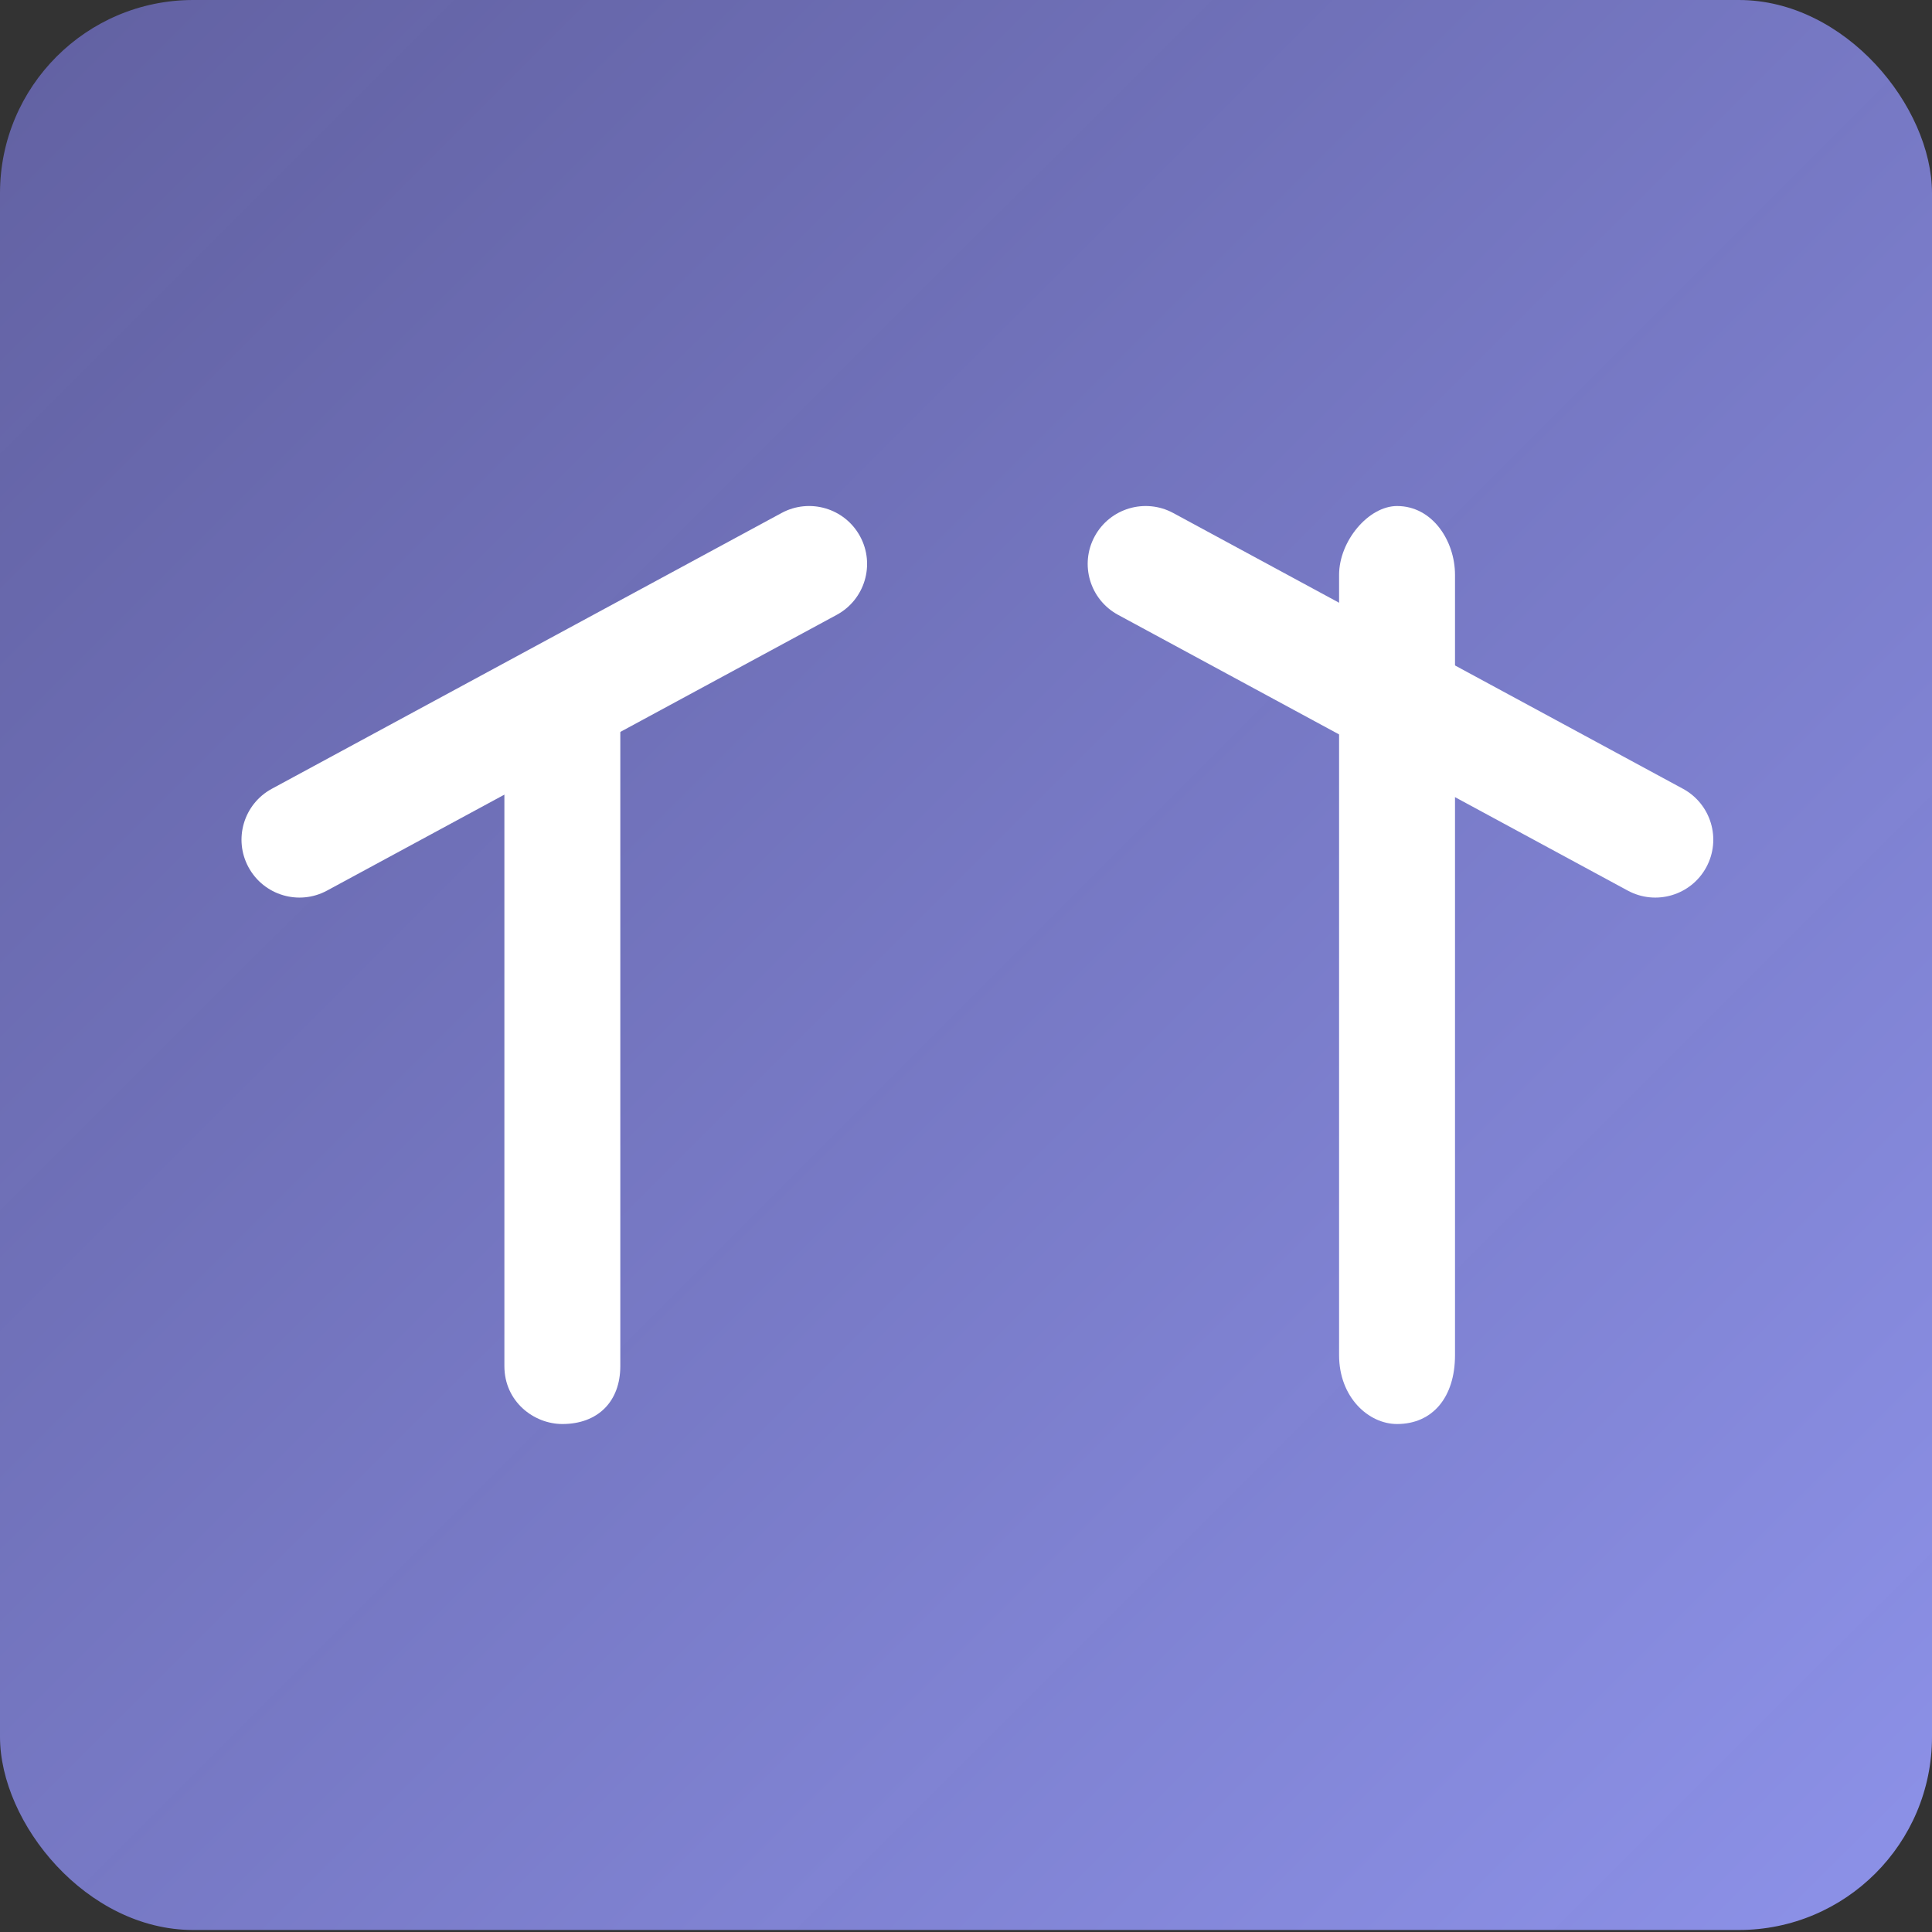
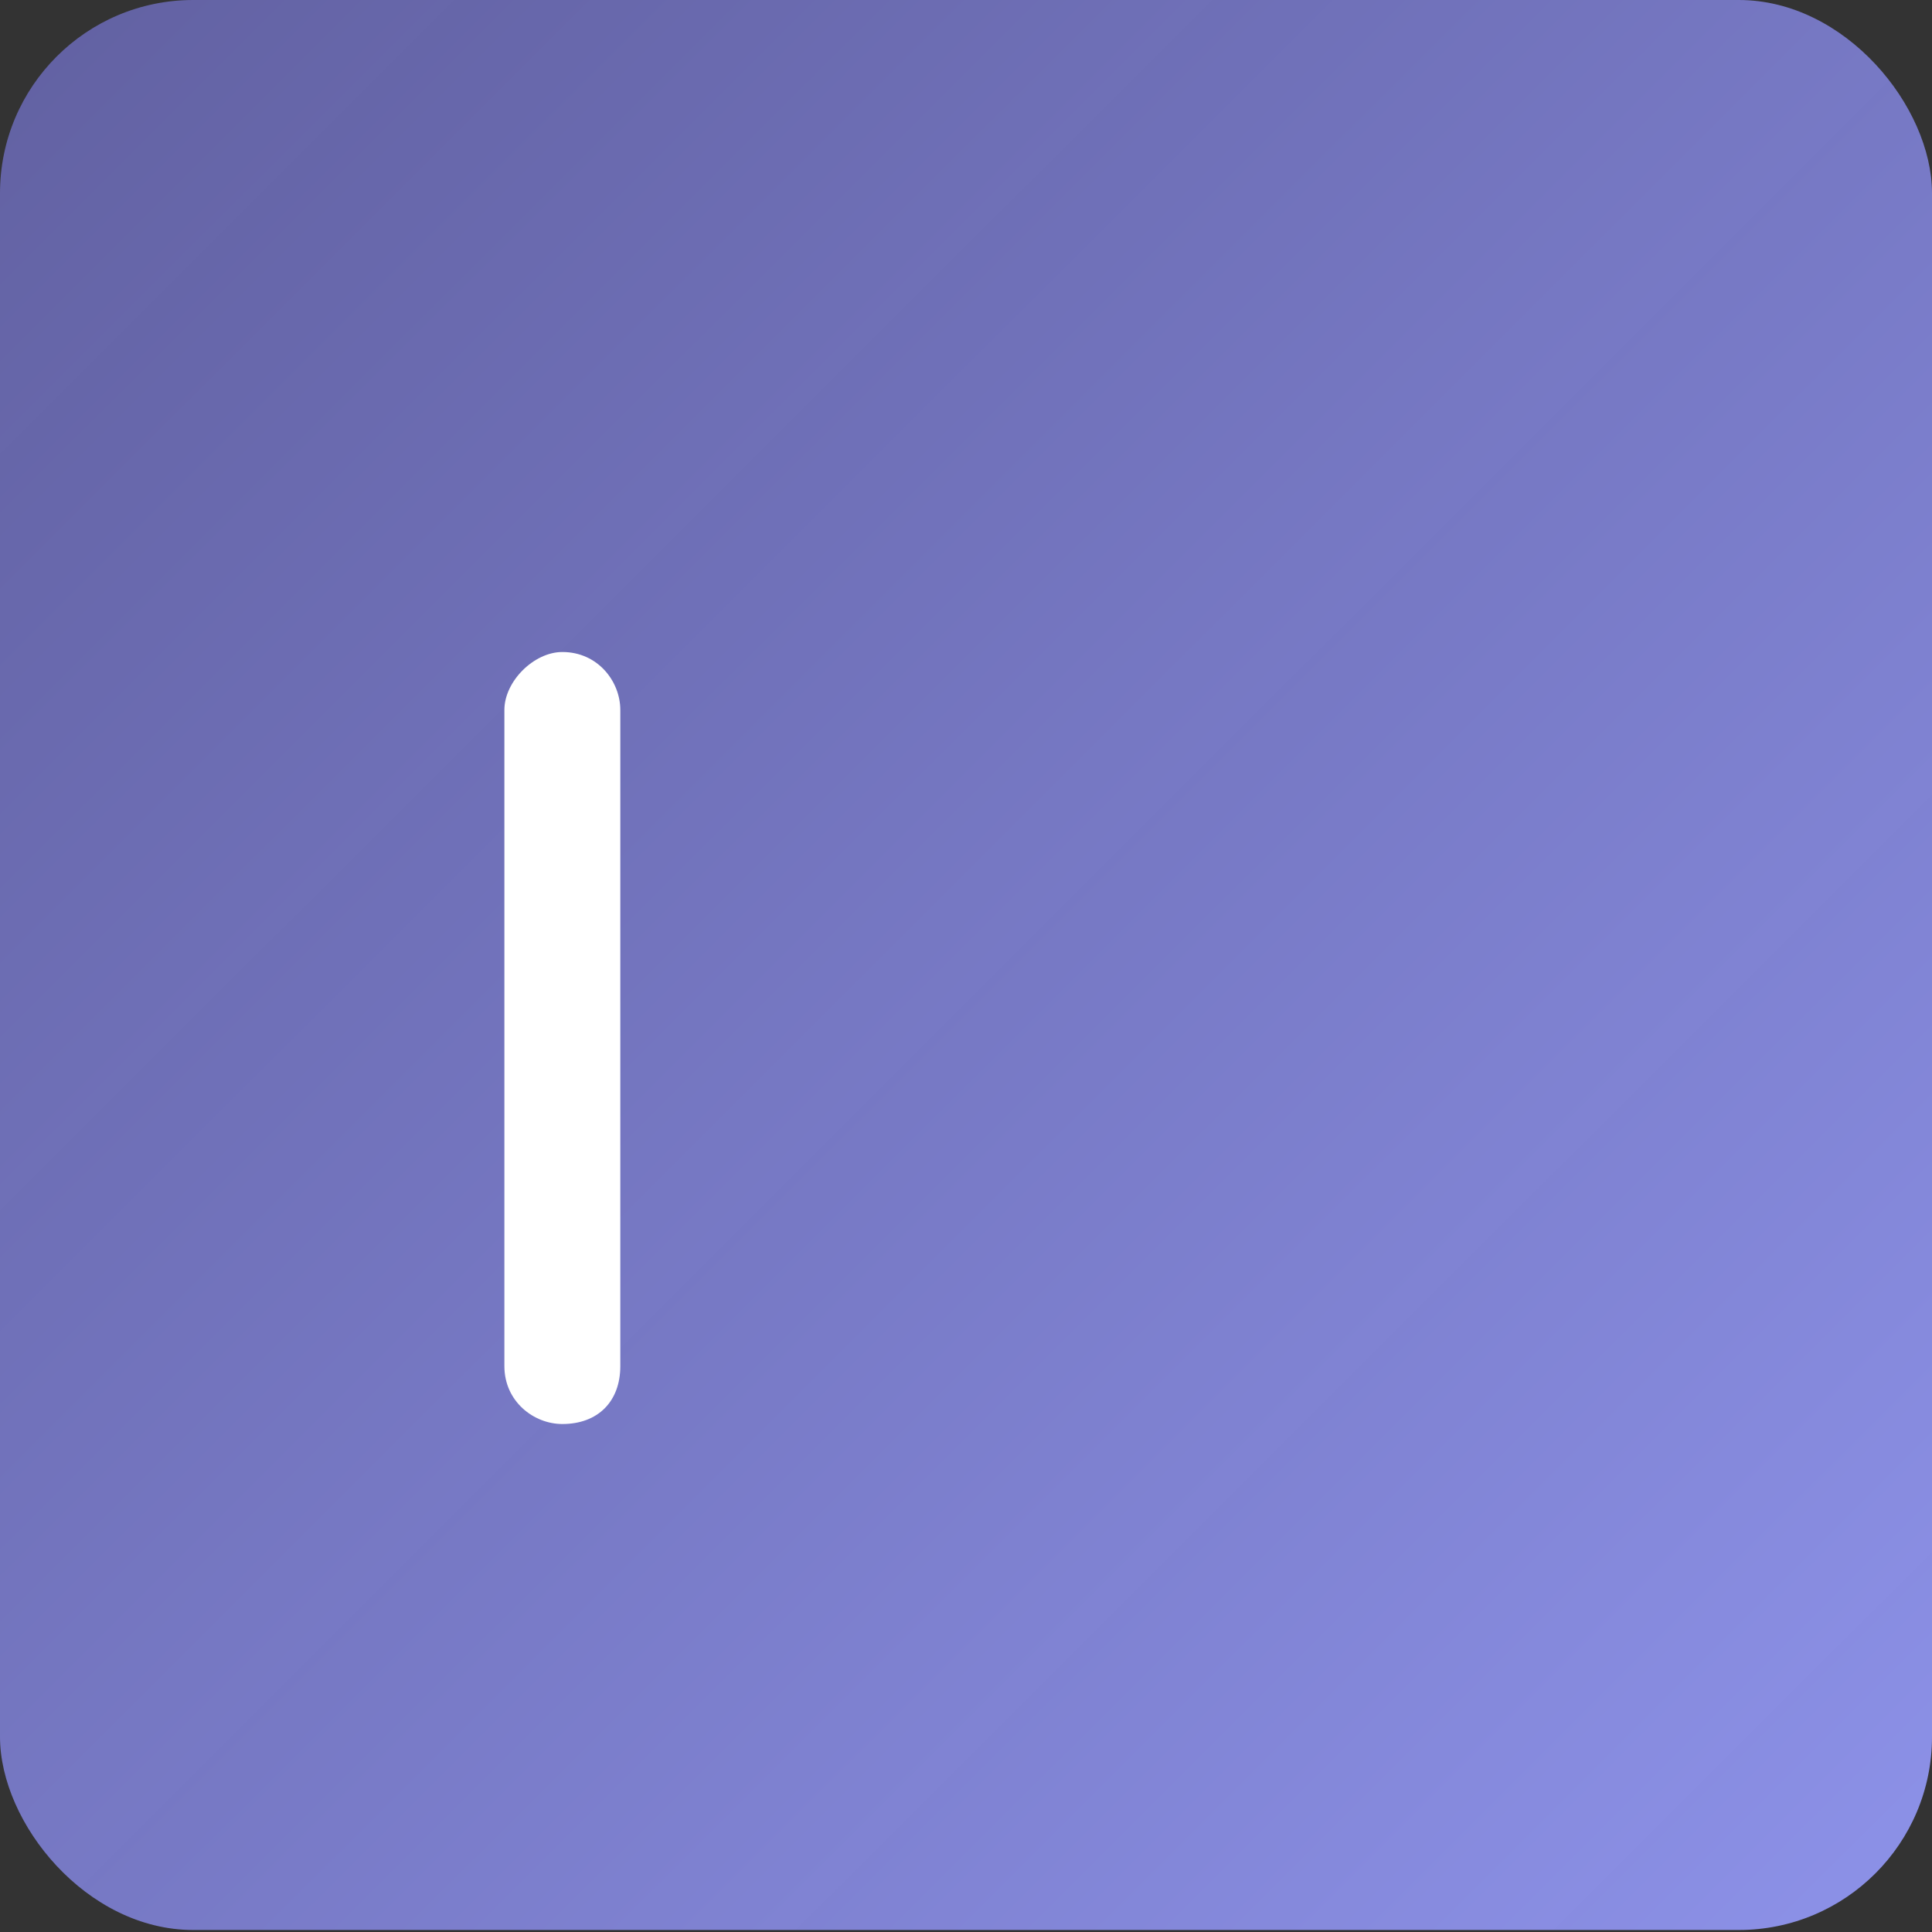
<svg xmlns="http://www.w3.org/2000/svg" viewBox="0 0 100 100" fill="none">
  <rect x="0" y="0" width="100" height="100" fill="#333333" stroke="none" />
  <rect width="100" height="99.896" rx="10" fill="url(#paint0_linear_1219_7050)" />
-   <path fill-rule="evenodd" clip-rule="evenodd" d="M72.311 26.192C74.148 26.192 75.311 28.001 75.311 29.755V70.143C75.311 72.325 74.148 73.707 72.311 73.707C70.835 73.707 69.311 72.325 69.311 70.143V29.755C69.311 28.001 70.835 26.192 72.311 26.192Z" fill="white" />
  <path fill-rule="evenodd" clip-rule="evenodd" d="M29.107 33.748C30.944 33.748 32.107 35.27 32.107 36.745V70.71C32.107 72.545 30.944 73.707 29.107 73.707C27.631 73.707 26.107 72.545 26.107 70.71V36.745C26.107 35.27 27.631 33.748 29.107 33.748Z" fill="white" />
-   <path fill-rule="evenodd" clip-rule="evenodd" d="M40.451 26.554L14.072 40.826C12.615 41.614 12.074 43.433 12.863 44.888C13.652 46.344 15.472 46.885 16.929 46.096L43.309 31.824C44.766 31.036 45.307 29.217 44.518 27.762C43.729 26.306 41.908 25.765 40.451 26.554Z" fill="white" />
-   <path fill-rule="evenodd" clip-rule="evenodd" d="M60.728 26.554L87.108 40.826C88.565 41.614 89.106 43.433 88.317 44.889C87.528 46.344 85.707 46.885 84.25 46.096L57.871 31.824C56.414 31.036 55.872 29.217 56.661 27.762C57.45 26.306 59.271 25.766 60.728 26.554Z" fill="white" />
  <defs>
    <linearGradient id="paint0_linear_1219_7050" x1="0" y1="0" x2="99.896" y2="100" gradientUnits="userSpaceOnUse">
      <stop stop-color="#6766AE" stop-opacity="0.9" />
      <stop offset="1" stop-color="#8D92E9" />
    </linearGradient>
  </defs>
</svg>